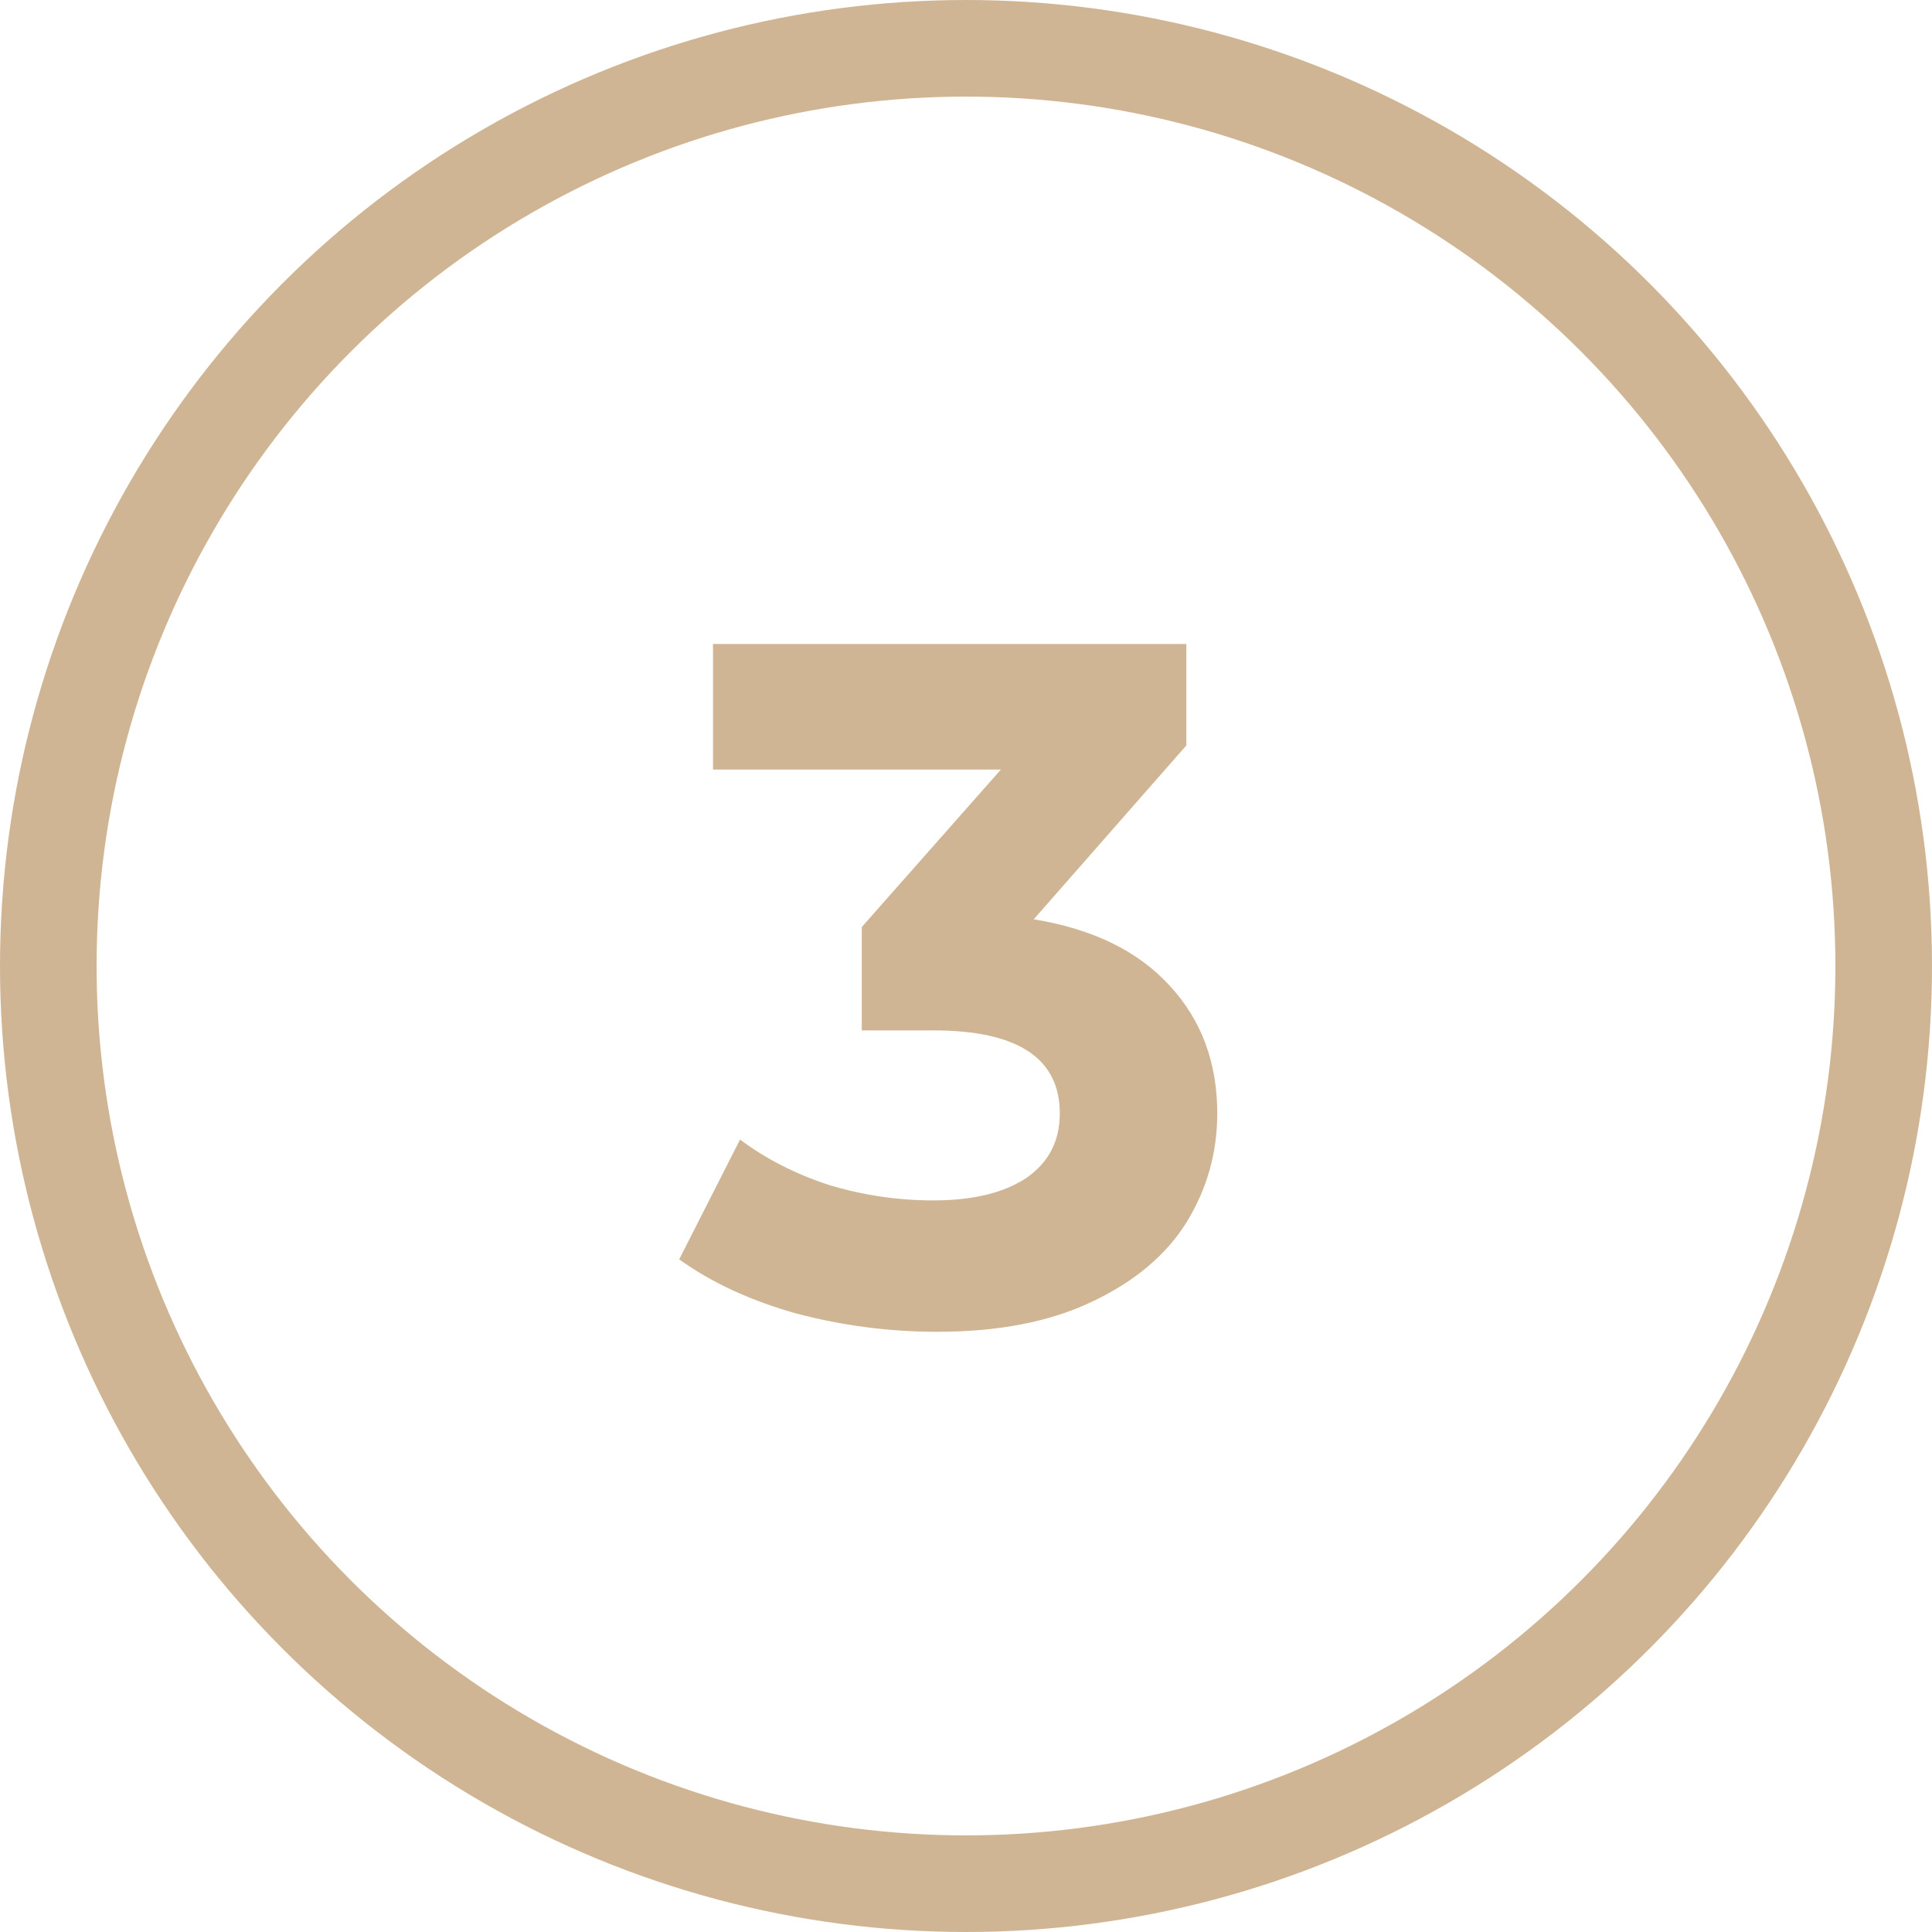
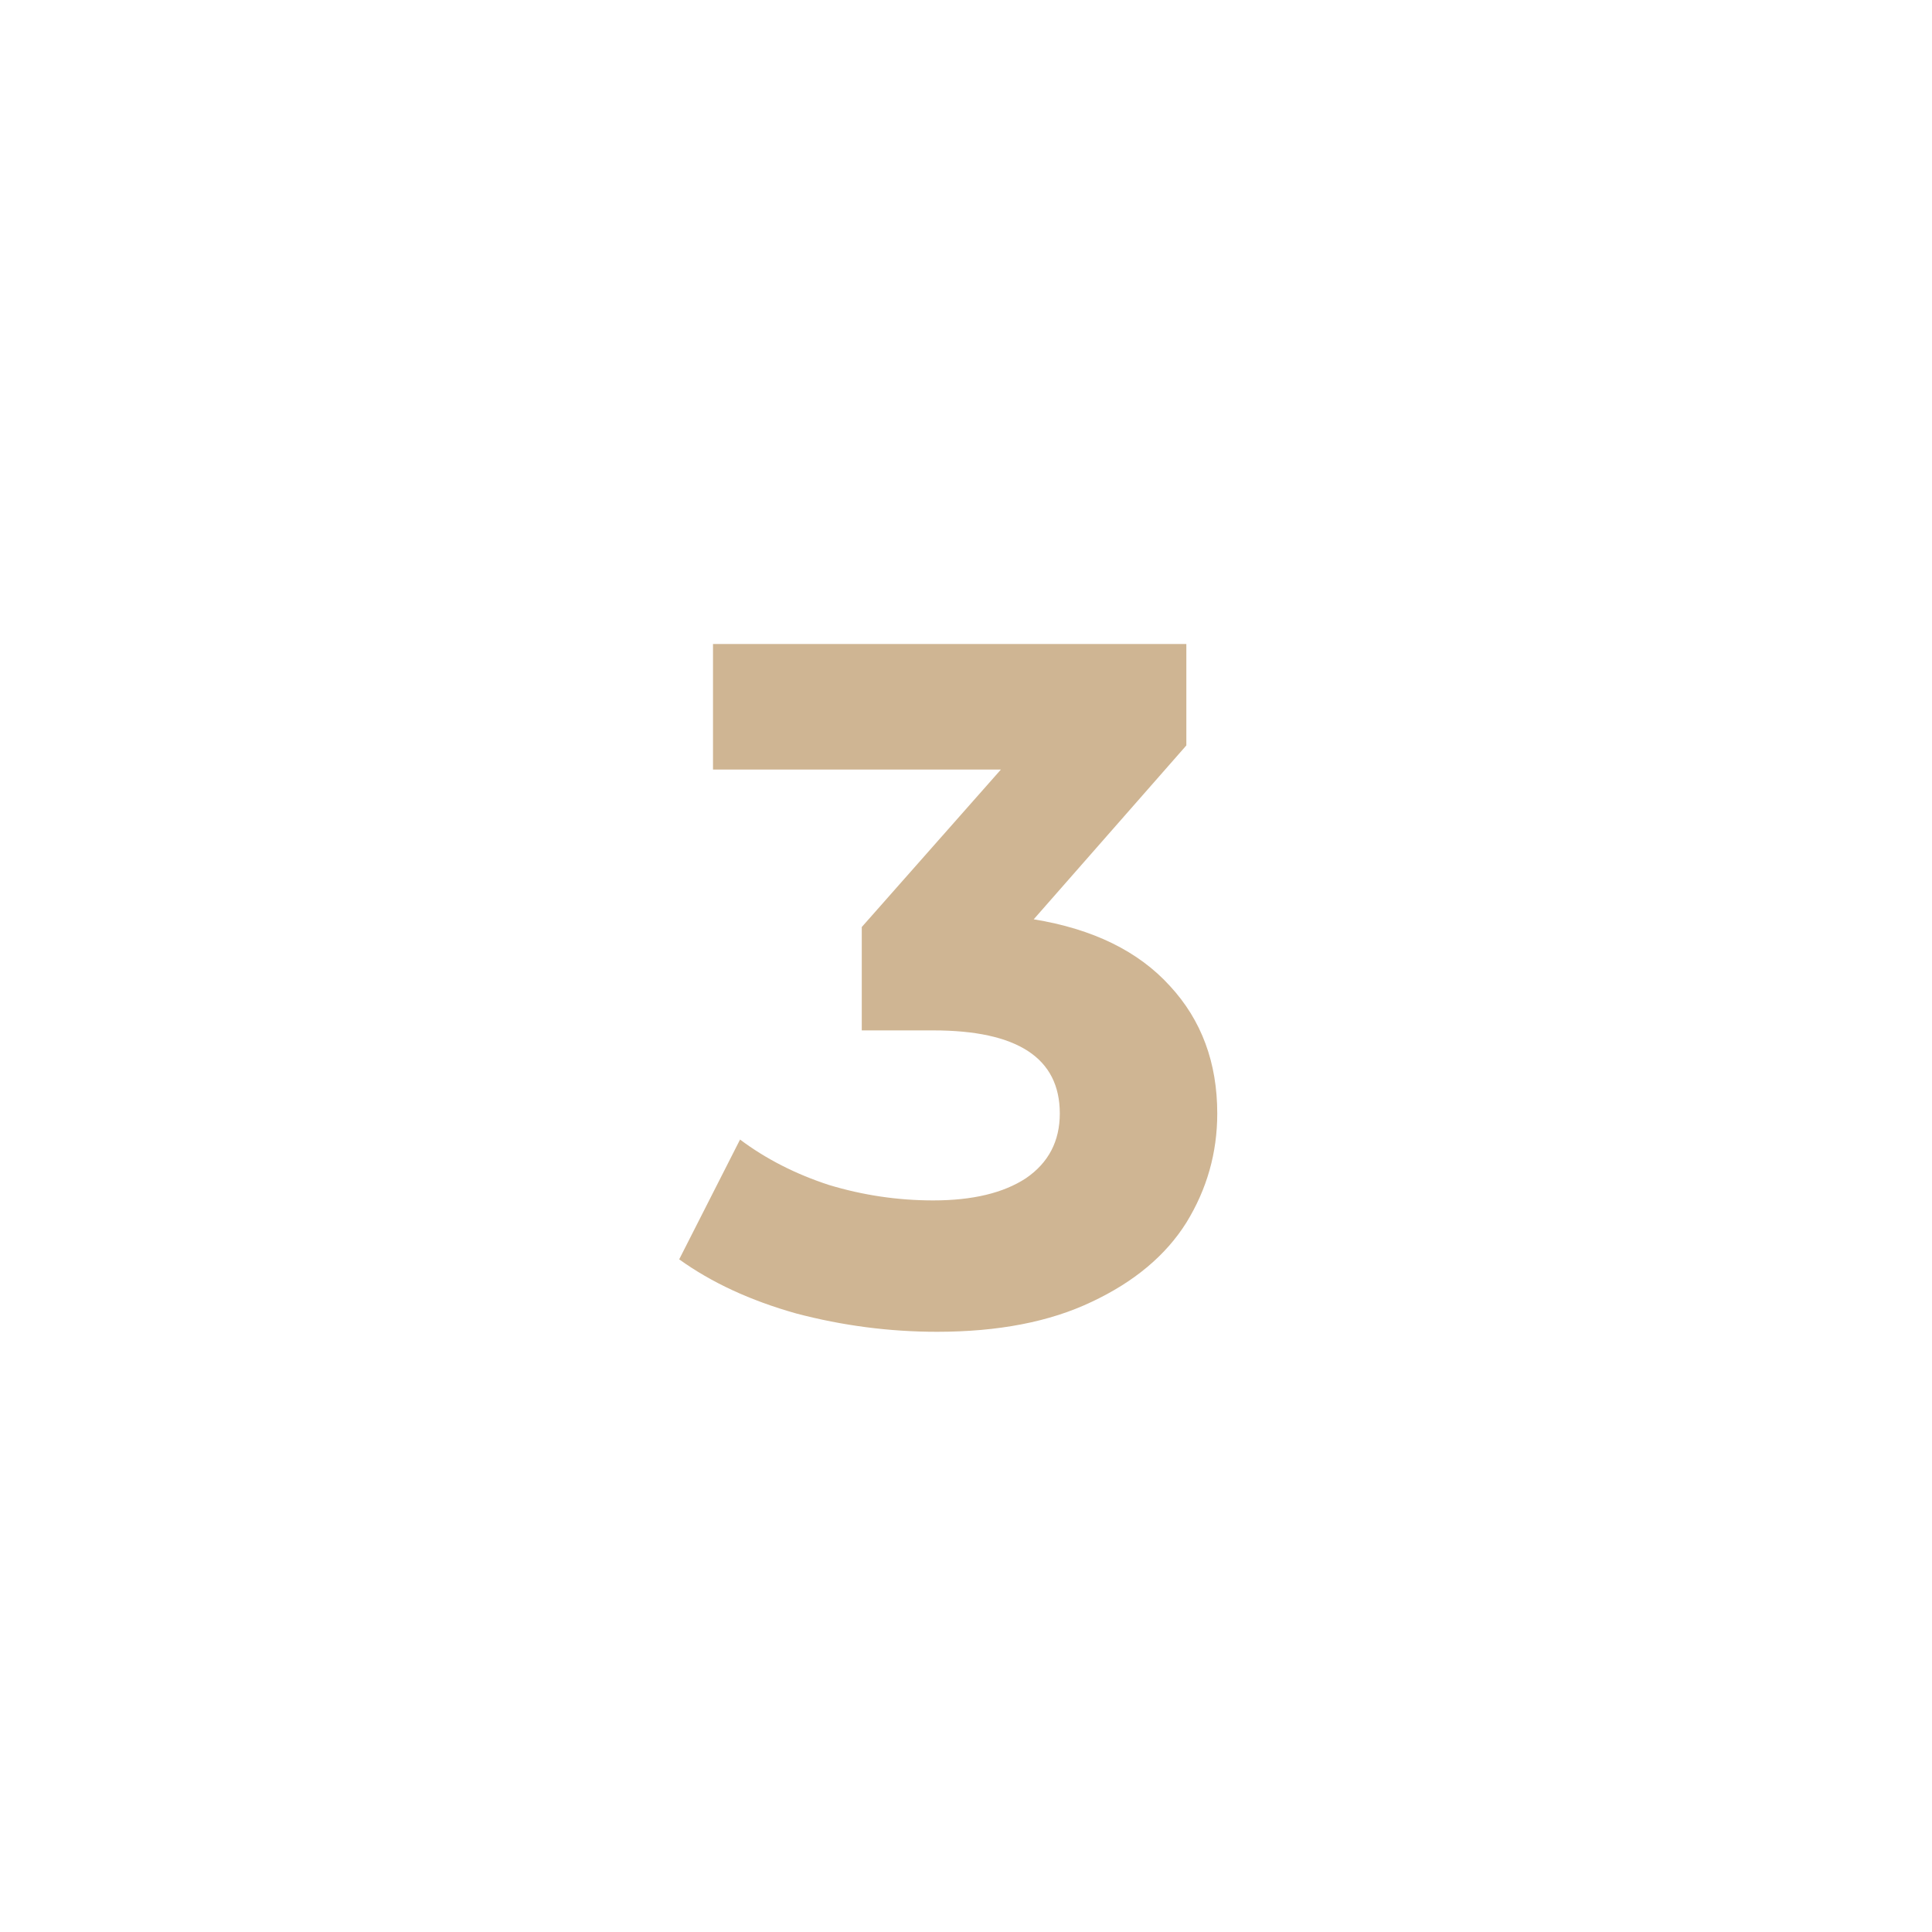
<svg xmlns="http://www.w3.org/2000/svg" width="60" height="60" viewBox="0 0 60 60" fill="none">
  <path d="M32.103 28.55C33.943 28.85 35.353 29.54 36.333 30.62C37.313 31.68 37.803 33 37.803 34.58C37.803 35.8 37.483 36.93 36.843 37.97C36.203 38.99 35.223 39.81 33.903 40.43C32.603 41.05 31.003 41.36 29.103 41.36C27.623 41.36 26.163 41.17 24.723 40.79C23.303 40.39 22.093 39.83 21.093 39.11L22.983 35.39C23.783 35.99 24.703 36.46 25.743 36.8C26.803 37.12 27.883 37.28 28.983 37.28C30.203 37.28 31.163 37.05 31.863 36.59C32.563 36.11 32.913 35.44 32.913 34.58C32.913 32.86 31.603 32 28.983 32H26.763V28.79L31.083 23.9H22.143V20H36.843V23.15L32.103 28.55Z" fill="#CFB593" />
-   <circle cx="30" cy="30" r="28.5" stroke="#CFB593" stroke-width="3" />
</svg>